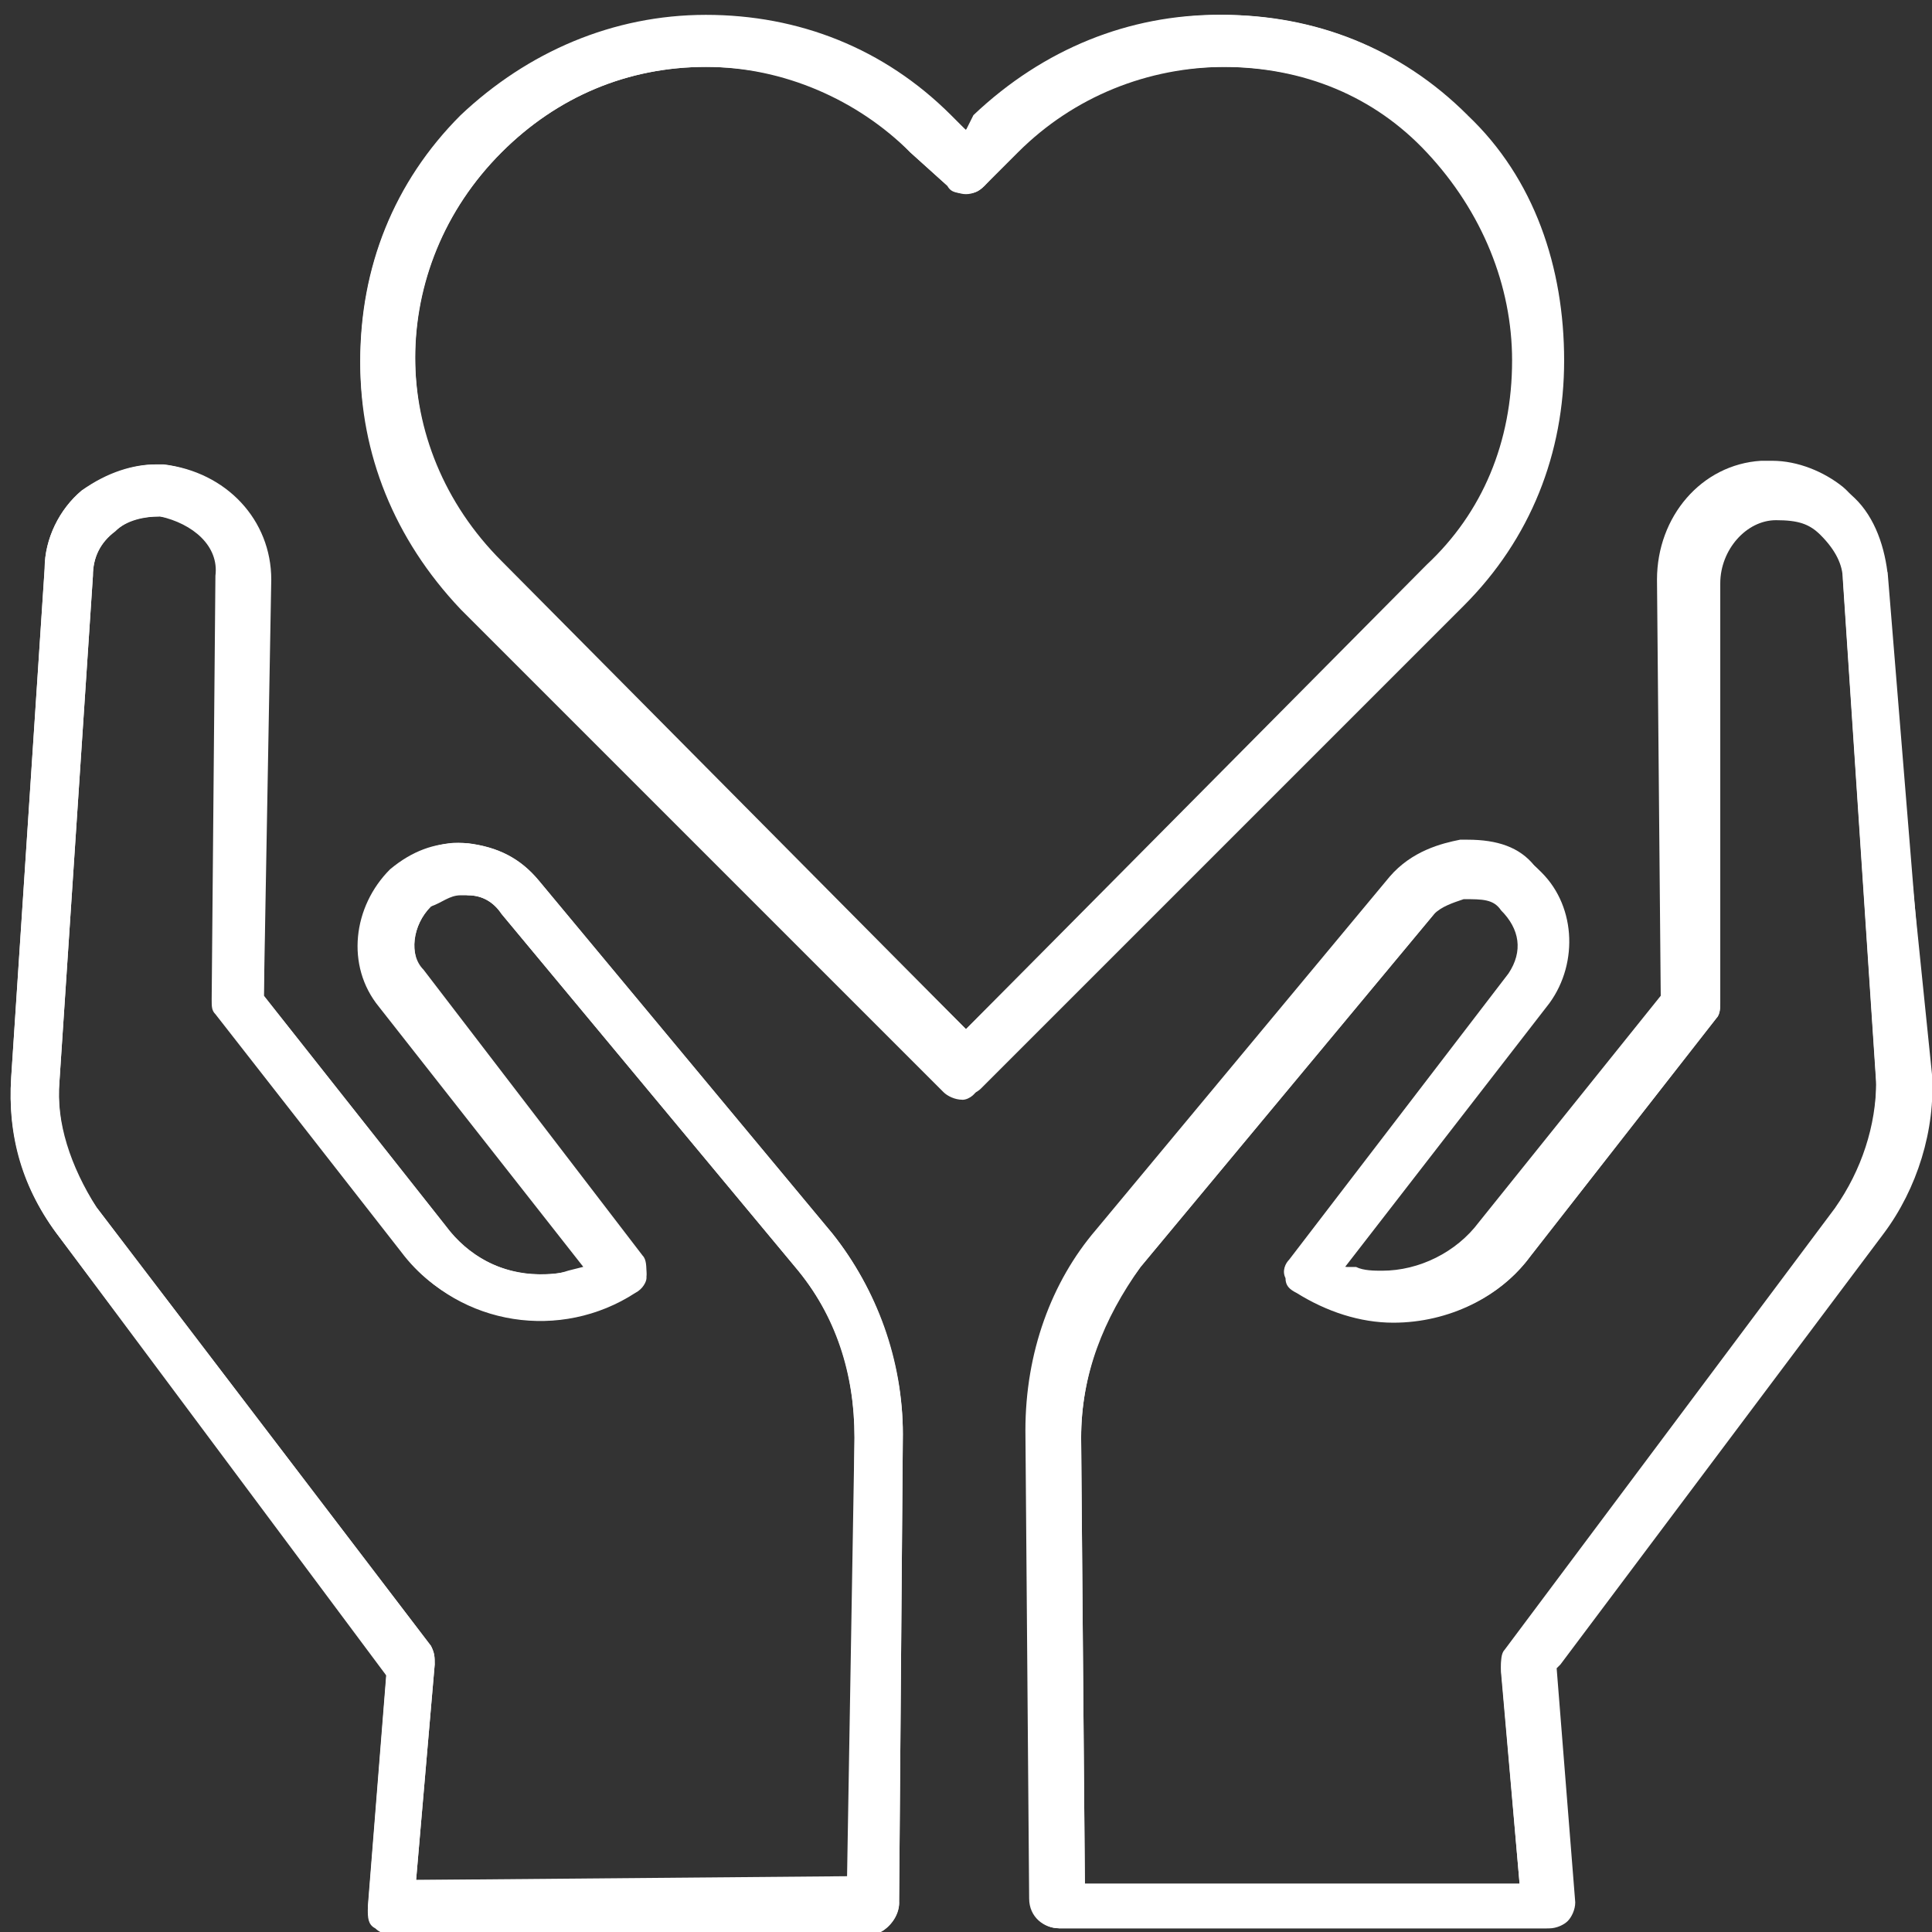
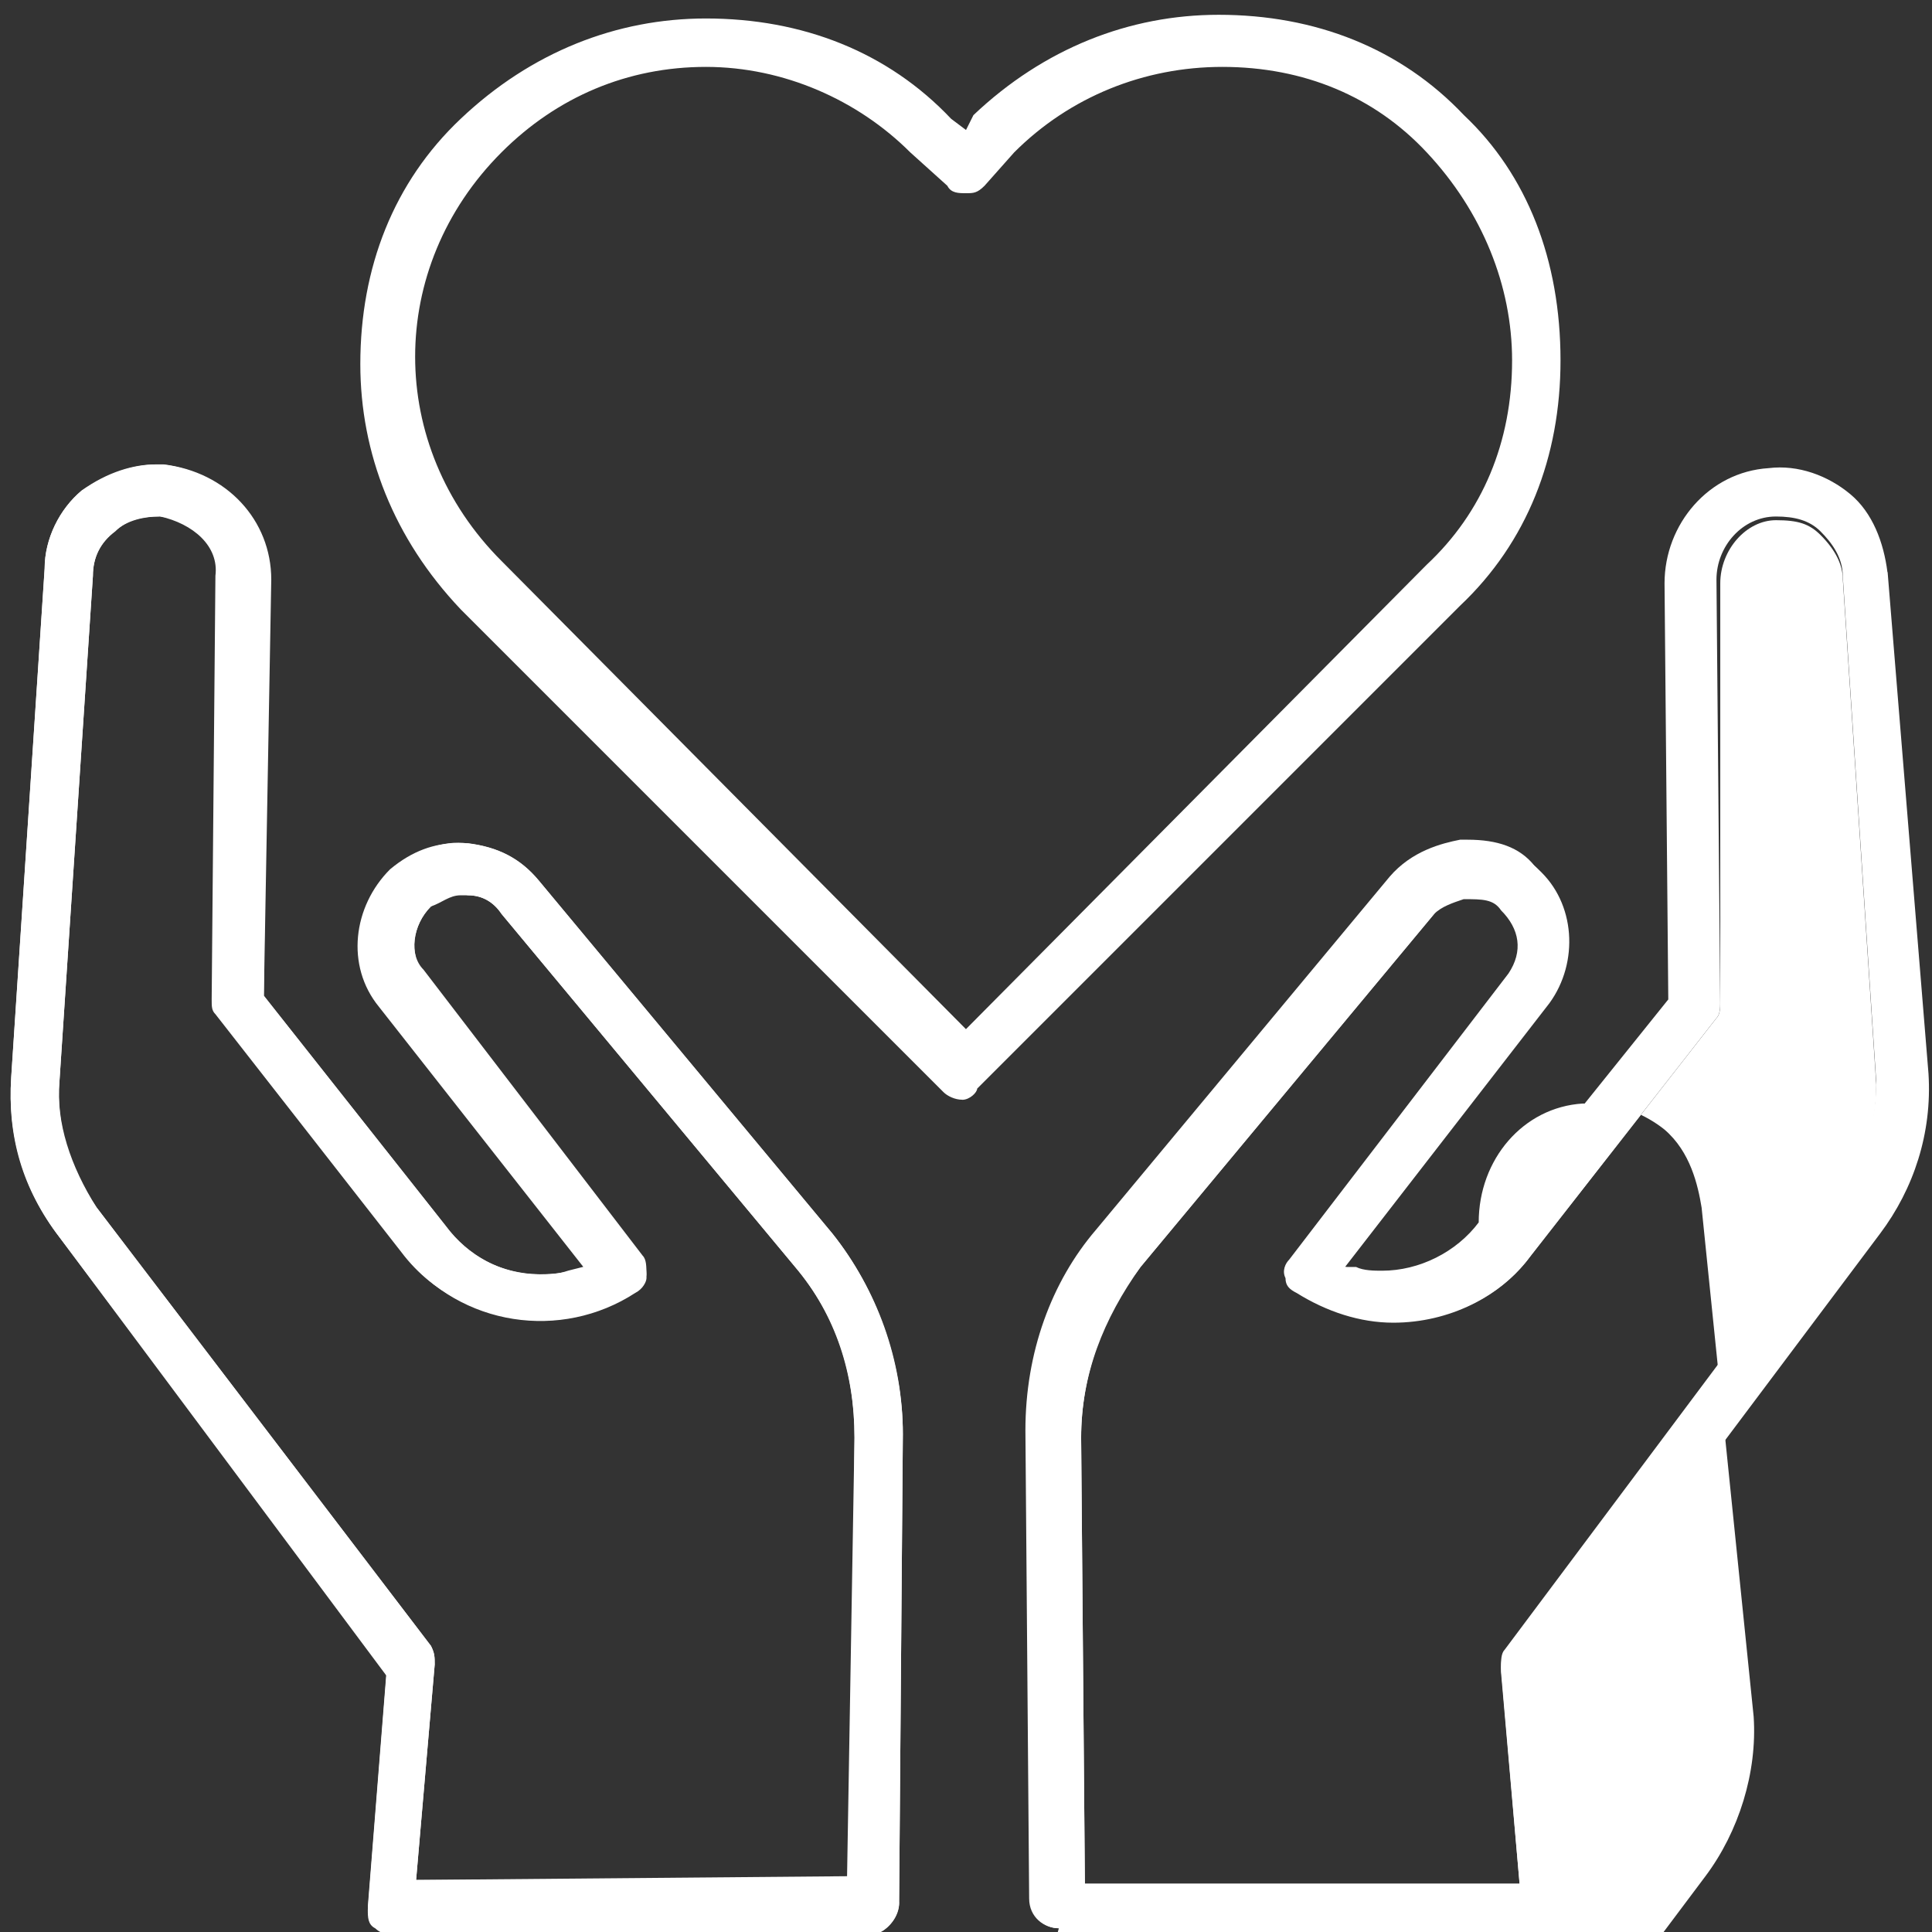
<svg xmlns="http://www.w3.org/2000/svg" version="1.1" width="32" height="32" viewBox="0 0 32 32">
  <rect x="0" y="0" width="32" height="32" fill="#333333" stroke="none" />
-   <path fill="#fff" d="M17.538 31.938c-0.246 0-0.492-0.185-0.492-0.492l-0.062-7.754c0-1.292 0.431-2.462 1.169-3.323l4.862-5.846c0.369-0.431 0.862-0.554 1.169-0.615h0.123c0.492 0 0.862 0.123 1.108 0.431 0.615 0.554 0.677 1.538 0.185 2.277l-3.385 4.369h0.246c0.123 0.062 0.308 0.062 0.431 0.062 0.615 0 1.231-0.308 1.6-0.8l3.015-3.754-0.062-6.892c0-1.046 0.738-1.908 1.723-1.969h0.185c0.431 0 0.862 0.185 1.169 0.431 0.431 0.369 0.554 0.923 0.615 1.292l0.862 8.431c0.062 0.923-0.246 1.908-0.8 2.646l-5.354 7.138-0.062 0.062 0.308 3.877c0 0.123-0.062 0.246-0.123 0.308s-0.185 0.123-0.308 0.123h-8.123zM24.246 14.892c-0.185 0.062-0.369 0.123-0.492 0.246l-4.862 5.846c-0.615 0.862-0.985 1.785-0.985 2.831l0.062 7.385h7.2l-0.308-3.508c0-0.123 0-0.246 0.062-0.308l5.477-7.323c0.431-0.615 0.677-1.354 0.677-2.092l-0.554-8.369c0-0.246-0.123-0.492-0.369-0.738-0.185-0.185-0.369-0.246-0.738-0.246-0.492 0-0.923 0.492-0.923 1.046v6.954c0 0.062 0 0.185-0.062 0.246l-3.077 3.938c-0.492 0.677-1.354 1.108-2.277 1.108-0.554 0-1.108-0.185-1.6-0.492-0.123-0.062-0.185-0.123-0.185-0.246-0.062-0.123 0-0.246 0.062-0.308l3.631-4.738c0.246-0.369 0.185-0.738-0.123-1.046-0.123-0.185-0.308-0.185-0.615-0.185z" />
+   <path fill="#fff" d="M17.538 31.938c-0.246 0-0.492-0.185-0.492-0.492l-0.062-7.754c0-1.292 0.431-2.462 1.169-3.323l4.862-5.846c0.369-0.431 0.862-0.554 1.169-0.615h0.123c0.492 0 0.862 0.123 1.108 0.431 0.615 0.554 0.677 1.538 0.185 2.277l-3.385 4.369h0.246c0.123 0.062 0.308 0.062 0.431 0.062 0.615 0 1.231-0.308 1.6-0.8c0-1.046 0.738-1.908 1.723-1.969h0.185c0.431 0 0.862 0.185 1.169 0.431 0.431 0.369 0.554 0.923 0.615 1.292l0.862 8.431c0.062 0.923-0.246 1.908-0.8 2.646l-5.354 7.138-0.062 0.062 0.308 3.877c0 0.123-0.062 0.246-0.123 0.308s-0.185 0.123-0.308 0.123h-8.123zM24.246 14.892c-0.185 0.062-0.369 0.123-0.492 0.246l-4.862 5.846c-0.615 0.862-0.985 1.785-0.985 2.831l0.062 7.385h7.2l-0.308-3.508c0-0.123 0-0.246 0.062-0.308l5.477-7.323c0.431-0.615 0.677-1.354 0.677-2.092l-0.554-8.369c0-0.246-0.123-0.492-0.369-0.738-0.185-0.185-0.369-0.246-0.738-0.246-0.492 0-0.923 0.492-0.923 1.046v6.954c0 0.062 0 0.185-0.062 0.246l-3.077 3.938c-0.492 0.677-1.354 1.108-2.277 1.108-0.554 0-1.108-0.185-1.6-0.492-0.123-0.062-0.185-0.123-0.185-0.246-0.062-0.123 0-0.246 0.062-0.308l3.631-4.738c0.246-0.369 0.185-0.738-0.123-1.046-0.123-0.185-0.308-0.185-0.615-0.185z" />
  <path fill="#fff" d="M31.262 9.477c-0.062-0.492-0.246-0.985-0.615-1.292s-0.862-0.492-1.354-0.431c-0.985 0.062-1.723 0.923-1.723 1.908l0.062 6.892-3.015 3.754c-0.492 0.615-1.354 0.923-2.092 0.738l-0.246-0.062 3.385-4.369c0.492-0.677 0.431-1.662-0.185-2.215-0.308-0.308-0.677-0.431-1.108-0.431h-0.123c-0.431 0.062-0.862 0.246-1.169 0.615l-4.862 5.846c-0.8 0.923-1.169 2.092-1.169 3.323l0.062 7.754c0 0.246 0.185 0.431 0.431 0.431h8.062c0.123 0 0.246-0.062 0.308-0.123s0.123-0.185 0.123-0.308l-0.308-3.877 0.062-0.062 5.354-7.138c0.554-0.738 0.862-1.662 0.8-2.646l-0.677-8.308zM30.4 20l-5.477 7.323c-0.062 0.062-0.062 0.185-0.062 0.308l0.308 3.569h-7.2l-0.062-7.385c0-1.046 0.369-2.031 0.985-2.831l4.862-5.846c0.123-0.185 0.369-0.246 0.554-0.308 0.246 0 0.431 0.062 0.615 0.185 0.308 0.308 0.369 0.738 0.123 1.108l-3.631 4.738c-0.062 0.062-0.123 0.185-0.062 0.308 0 0.123 0.062 0.185 0.185 0.246 1.231 0.8 2.954 0.554 3.815-0.615l3.077-3.938c0.062-0.062 0.062-0.185 0.062-0.246l-0.062-7.015c0-0.554 0.431-1.046 0.985-1.046 0.308 0 0.554 0.062 0.738 0.246s0.369 0.431 0.369 0.738l0.554 8.369c0 0.738-0.246 1.477-0.677 2.092zM6.523 32.062c-0.123 0-0.246-0.062-0.308-0.123-0.123-0.062-0.123-0.185-0.123-0.308l0.308-3.877-5.415-7.262c-0.615-0.8-0.862-1.662-0.8-2.646l0.554-8.431c0-0.492 0.246-0.985 0.615-1.292 0.431-0.308 0.862-0.431 1.231-0.431h0.123c1.046 0.123 1.785 0.923 1.785 1.908l-0.123 6.892 3.015 3.815c0.369 0.492 0.923 0.8 1.538 0.8 0.185 0 0.308 0 0.492-0.062l0.246-0.062-3.385-4.308c-0.554-0.677-0.431-1.662 0.185-2.277 0.369-0.308 0.738-0.431 1.108-0.431h0.185c0.492 0.062 0.862 0.246 1.169 0.615l4.862 5.846c0.738 0.923 1.169 2.154 1.169 3.323l-0.062 7.754c0 0.246-0.185 0.431-0.308 0.492l-8.062 0.062zM2.646 8.554c-0.308 0-0.554 0.062-0.738 0.246-0.246 0.185-0.369 0.431-0.369 0.738l-0.554 8.369c-0.062 0.677 0.185 1.415 0.615 2.092l5.538 7.262c0.062 0.123 0.062 0.185 0.062 0.308l-0.308 3.569 7.138-0.062 0.123-7.262c0-1.108-0.308-2.031-0.985-2.831l-4.862-5.846c-0.123-0.185-0.308-0.308-0.554-0.308h-0.123c-0.185 0-0.308 0.123-0.492 0.185-0.308 0.308-0.369 0.8-0.123 1.046l3.631 4.738c0.062 0.062 0.062 0.185 0.062 0.308 0 0.062-0.062 0.185-0.185 0.246-0.492 0.308-1.046 0.492-1.6 0.492-0.862 0-1.723-0.369-2.277-1.108l-3.077-3.938c-0.062-0.062-0.062-0.123-0.062-0.246l0.062-7.015c0.062-0.492-0.369-0.862-0.923-0.985z" />
  <path fill="#fff" d="M14.892 31.508l0.062-7.754c0-1.231-0.431-2.4-1.169-3.323l-4.862-5.846c-0.308-0.369-0.677-0.554-1.169-0.615-0.431-0.062-0.862 0.123-1.231 0.431-0.615 0.554-0.738 1.538-0.185 2.215l3.385 4.369-0.246 0.062c-0.8 0.185-1.6-0.062-2.092-0.738l-3.015-3.815 0.062-6.892c0-0.985-0.738-1.785-1.723-1.908h-0.123c-0.431 0-0.862 0.185-1.231 0.431-0.369 0.308-0.615 0.8-0.615 1.292l-0.554 8.431c-0.062 0.923 0.185 1.846 0.8 2.646l5.415 7.2-0.308 3.877c0 0.123 0 0.246 0.123 0.308 0.062 0.062 0.185 0.123 0.308 0.123h8.062c0.123-0.062 0.308-0.246 0.308-0.492zM14.092 31.138h-7.2l0.308-3.569c0-0.123 0-0.185-0.062-0.308l-5.538-7.262c-0.431-0.615-0.677-1.354-0.615-2.092l0.554-8.369c0-0.308 0.123-0.554 0.369-0.738 0.185-0.185 0.492-0.246 0.738-0.246 0.554 0.062 0.985 0.492 0.985 1.046l-0.062 7.015c0 0.123 0 0.185 0.062 0.246l3.077 3.938c0.923 1.169 2.585 1.415 3.815 0.615 0.123-0.062 0.185-0.185 0.185-0.246s0-0.246-0.062-0.308l-3.631-4.738c-0.246-0.308-0.185-0.8 0.123-1.108 0.185-0.123 0.369-0.246 0.615-0.185 0.246 0 0.431 0.123 0.554 0.308l4.862 5.846c0.677 0.8 0.985 1.785 0.985 2.831l-0.062 7.323zM15.938 18.215c-0.123 0-0.246-0.062-0.308-0.123l-8-8c-1.108-1.169-1.662-2.585-1.662-4.062 0-1.6 0.554-3.015 1.662-4.062 1.169-1.108 2.585-1.662 4.062-1.662 1.6 0 3.015 0.554 4.062 1.662l0.246 0.185 0.123-0.246c1.169-1.108 2.585-1.662 4.062-1.662 1.6 0 3.015 0.554 4.062 1.662 1.046 0.985 1.6 2.4 1.6 4.062 0 1.6-0.554 3.015-1.662 4.062l-8 8c0 0.062-0.123 0.185-0.246 0.185zM11.692 1.108c-1.292 0-2.462 0.492-3.385 1.415-1.908 1.908-1.908 4.862 0 6.769l7.692 7.754 7.631-7.692c0.923-0.862 1.415-2.031 1.415-3.385 0-1.231-0.492-2.462-1.415-3.446-0.862-0.923-2.031-1.415-3.385-1.415-1.292 0-2.523 0.492-3.446 1.415l-0.492 0.554c-0.123 0.123-0.185 0.123-0.308 0.123s-0.246 0-0.308-0.123l-0.615-0.554c-0.862-0.862-2.092-1.415-3.385-1.415z" />
-   <path fill="#fff" d="M24.308 1.908c-1.108-1.108-2.523-1.662-4.062-1.662s-2.954 0.615-4.062 1.662l-0.185 0.246-0.246-0.246c-1.108-1.108-2.523-1.662-4.062-1.662s-2.954 0.615-4.062 1.662c-1.108 1.108-1.662 2.523-1.662 4.062s0.615 2.954 1.662 4.062l8 8c0.062 0.062 0.185 0.123 0.308 0.123s0.246-0.062 0.308-0.123l8-8c1.108-1.108 1.662-2.523 1.662-4.062s-0.492-3.015-1.6-4.062zM11.692 1.108c1.292 0 2.523 0.492 3.385 1.415l0.615 0.554c0.185 0.185 0.431 0.185 0.615 0l0.554-0.554c0.923-0.923 2.154-1.415 3.446-1.415s2.523 0.492 3.385 1.415 1.415 2.154 1.415 3.446-0.492 2.523-1.415 3.385l-7.692 7.692-7.692-7.692c-1.908-1.908-1.908-4.923 0-6.831 0.923-0.923 2.092-1.415 3.385-1.415z" />
</svg>